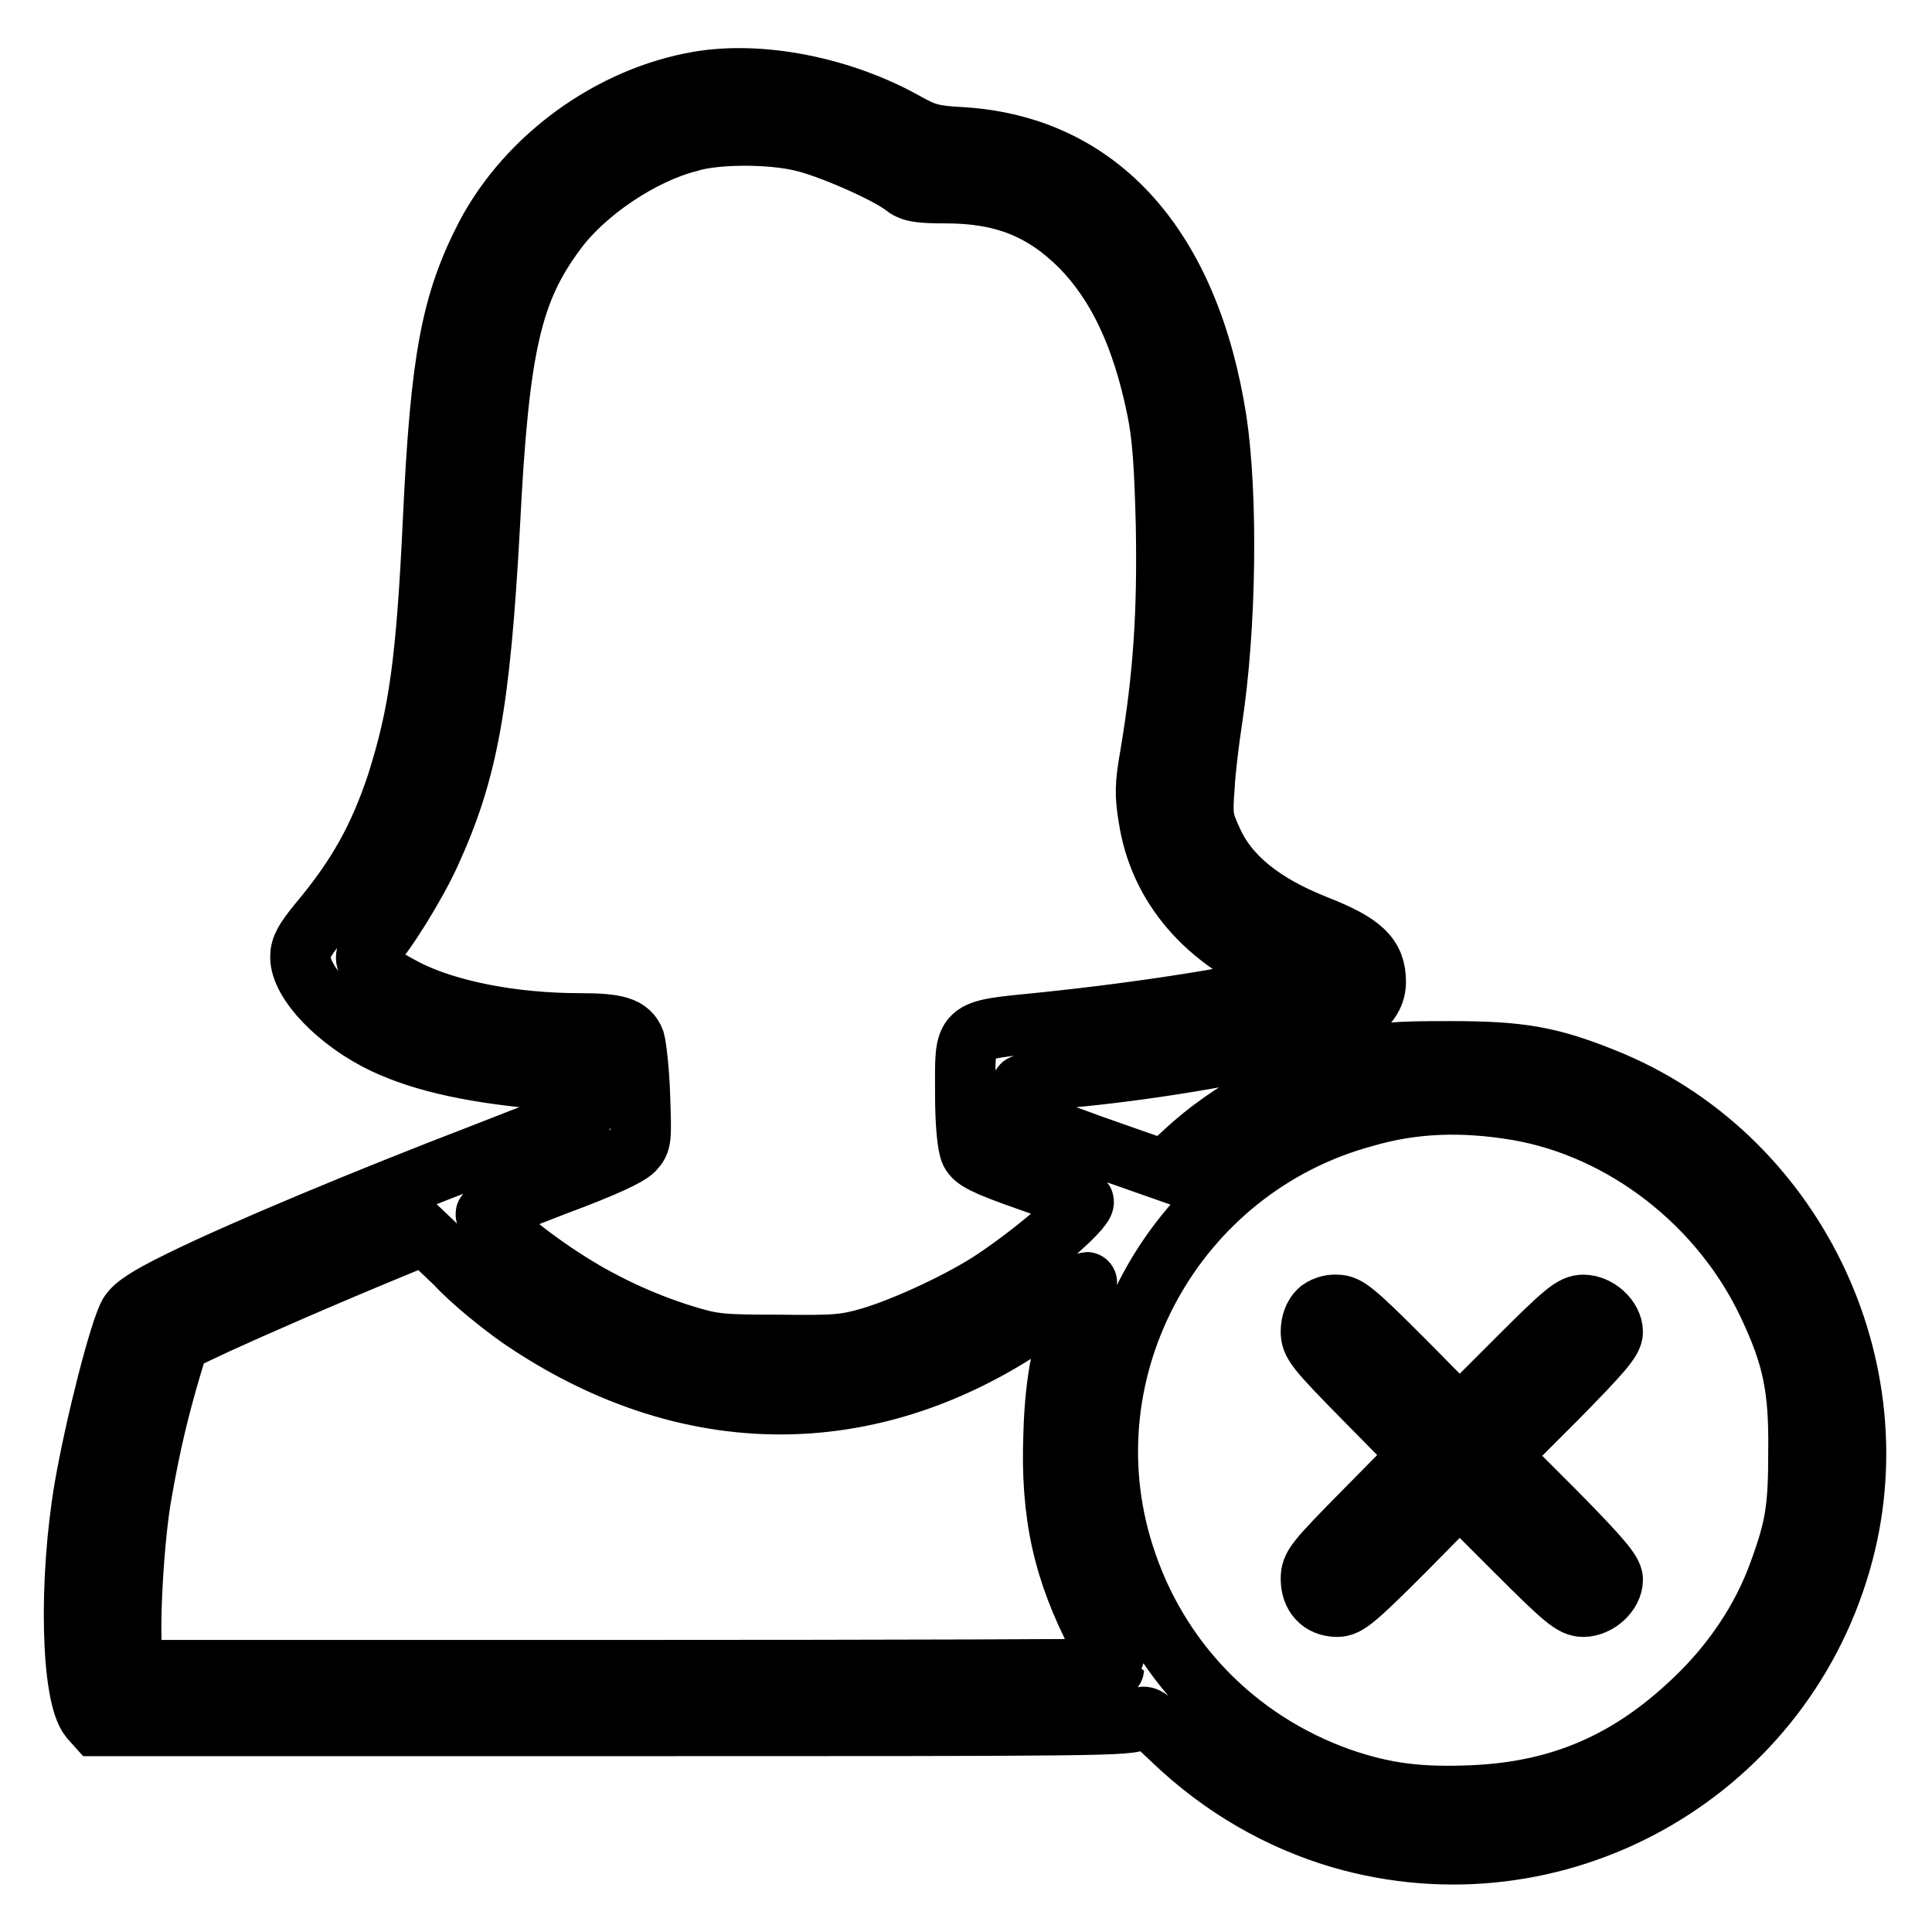
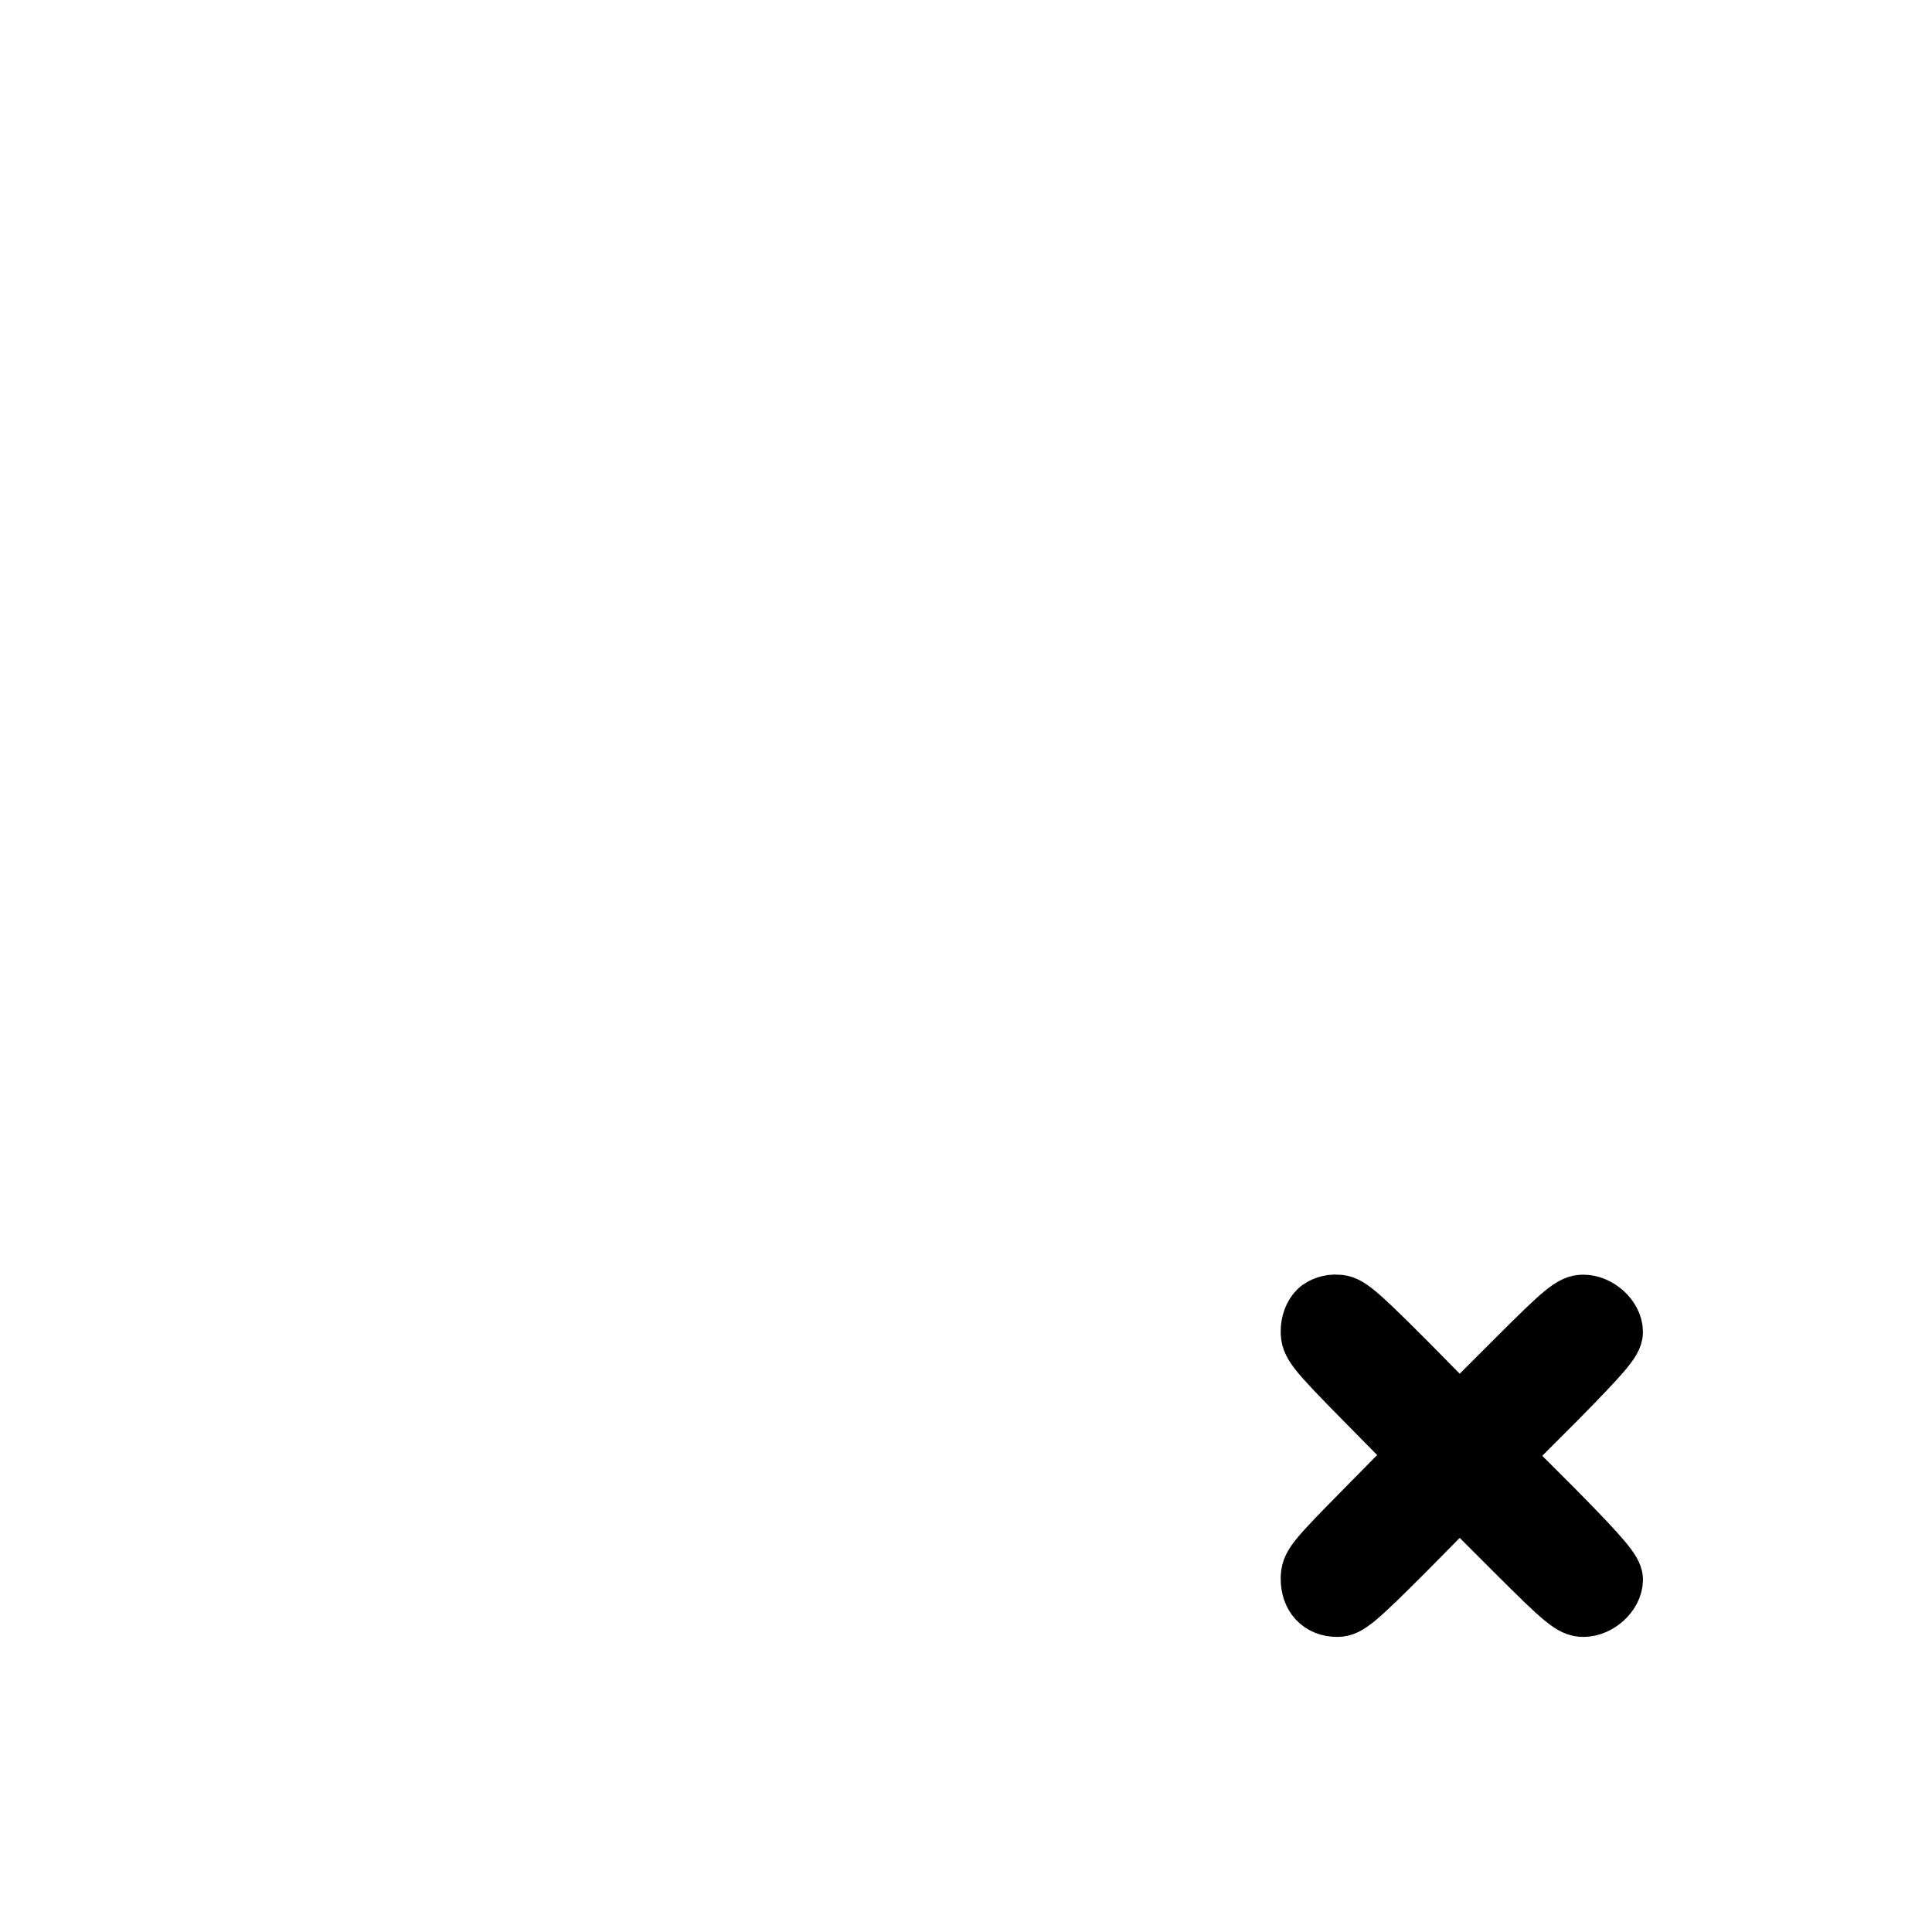
<svg xmlns="http://www.w3.org/2000/svg" version="1.1" x="0px" y="0px" viewBox="0 0 256 256" enable-background="new 0 0 256 256" xml:space="preserve">
  <g>
    <g>
      <g>
-         <path stroke-width="8" fill-opacity="0" stroke="#000000" d="M92.6,10.8c-11.7,2-22.7,10-28.2,20.4c-4.6,8.9-6,16.3-7,37.3c-0.9,19.3-1.9,26.1-4.8,35.3c-2.4,7.2-5.2,12.3-10.4,18.5c-1.8,2.2-2.4,3.2-2.4,4.5c0,3.4,5,8.6,11.1,11.5c5.3,2.5,12.3,4,22.3,4.8l3.7,0.3l0.3,2.1c0.1,1.2,0.2,2.2,0.1,2.2c-0.1,0.1-6,2.3-13.1,5.1c-15.9,6.1-32.4,13-40.3,16.9c-4.5,2.2-6.1,3.3-6.8,4.4c-1.3,2.3-4.5,14.9-5.9,23c-2.1,12.3-1.8,27.5,0.7,30.6l0.9,1h68.5c64.5,0,68.6,0,69.5-0.8c0.9-0.8,1-0.7,4.7,2.8c6.4,6.1,14,10.5,22.2,12.9c28.4,8.2,58-8.2,66.2-36.6c7.5-25.8-6.3-54.1-31.3-64.1c-7.2-2.9-11.1-3.6-20.4-3.6c-7.6,0-8.8,0.1-13.1,1.3c-8.2,2.2-16.3,6.6-22.1,12l-2.7,2.5l-9.4-3.3l-9.3-3.4l-0.3-2.1c-0.2-1.2-0.1-2.3,0.1-2.5c0.2-0.2,3.9-0.8,8.1-1.2c10-1,22.7-3.2,28-4.8c7.6-2.2,10.8-4.5,10.8-7.7c0-3.4-1.8-5.1-7.9-7.5c-7.1-2.8-11.7-6.5-13.8-11.3c-1.2-2.6-1.3-3.2-1-7c0.1-2.2,0.6-6.2,1-8.8c1.9-12.4,2.1-29.7,0.6-39.8c-3.6-23-15.5-36.3-33.6-37.5c-4-0.2-5-0.5-7.5-1.9C111.6,11.5,100.8,9.4,92.6,10.8z M106.2,18.7c3.6,0.8,11.3,4.2,13.5,5.9c1,0.8,1.9,1,5.6,1c7.6,0,12.9,2.1,17.9,7.1c4.8,4.9,8.1,11.7,10.1,21.5c0.7,3.4,1,7.2,1.2,15.5c0.2,11.3-0.3,19.7-2.1,30.4c-0.7,3.9-0.7,5.3-0.2,8.3c1.4,9.1,7.6,16.3,17.5,20.3l2.7,1.1l-1.6,0.5c-4.7,1.5-19,3.8-32.7,5.2c-10.8,1.1-10.2,0.6-10.2,9.4c0,4.1,0.3,7,0.7,7.8c0.5,1,1.8,1.7,7.5,3.7c3.8,1.3,7.1,2.6,7.4,2.7c1,0.4-5.5,6.2-11.6,10.3c-4.1,2.8-11.8,6.4-16.5,7.8c-3.4,1-4.8,1.1-12.2,1c-7.7,0-8.7-0.1-12.6-1.3c-5.5-1.7-11.1-4.3-16.1-7.6c-5-3.2-10.6-8-10.1-8.5c0.2-0.2,4.5-1.9,9.4-3.8c6.2-2.3,9.4-3.8,10.2-4.6c1-1.1,1-1.4,0.8-7.2c-0.1-3.3-0.5-6.6-0.7-7.3c-0.7-1.8-2.3-2.3-7.2-2.3c-9,0-17.6-1.7-23.1-4.5c-5.3-2.8-6.3-4-4.4-5.7c1.5-1.4,5.7-8.1,7.6-12.3c5-10.9,6.6-19.8,7.9-43.4c1.2-23.9,2.9-31.2,8.9-39.2c3.8-5.1,11.2-10.1,17.5-11.7C94.8,17.7,102,17.7,106.2,18.7z M201,147.1c14.1,2.4,27,12.4,33.3,25.8c3.2,6.8,4.1,10.9,4,19.4c0,7.6-0.4,10.1-2.6,16.1c-2.2,6.1-6.1,12-11.3,16.9c-8.6,8.2-17.7,12.1-29.3,12.6c-7.1,0.3-11.7-0.3-17.5-2.3c-13.8-4.9-24.3-15.7-28.7-29.7c-7.8-24.6,6.8-51.1,31.9-57.9C187.3,146.1,193.8,145.9,201,147.1z M68.8,174.6c23.3,16,49.2,15.2,71.5-2c1.9-1.5,3.5-2.7,3.7-2.7c0.1,0-0.2,1-0.8,2.2c-2.3,5.4-3.4,10.6-3.6,18c-0.4,10.6,1.3,18.1,5.9,26.9c1.1,2.2,2.1,4.1,2.1,4.1c0,0.1-29.2,0.2-64.8,0.2H17.9l-0.3-1.7c-0.6-3,0.1-15.9,1.2-21.8c1-5.8,2.2-11,3.9-16.7l1-3.3l5.1-2.4c4.8-2.2,14.4-6.4,23.4-10.1l4.1-1.7l4.1,3.9C62.5,169.8,66.4,172.9,68.8,174.6z" />
        <path stroke-width="8" fill-opacity="0" stroke="#000000" d="M174.7,173.7c-0.6,0.6-1,1.6-1,2.7c0,1.6,0.5,2.3,7.2,9.1l7.2,7.3l-7.2,7.3c-6.7,6.8-7.2,7.4-7.2,9.1c0,2.2,1.3,3.7,3.5,3.7c1.3,0,2.4-0.9,8.9-7.4l7.3-7.4l7.4,7.4c6.5,6.5,7.6,7.4,9,7.4c1.9,0,3.9-1.8,3.9-3.6c0-1-1.5-2.8-7.5-8.9l-7.5-7.5l7.5-7.5c6-6.1,7.5-7.8,7.5-8.9c0-1.8-2-3.6-3.9-3.6c-1.4,0-2.5,0.9-9,7.4l-7.4,7.4l-7.3-7.4c-6.5-6.5-7.6-7.4-8.9-7.4C176.3,172.8,175.2,173.2,174.7,173.7z" />
      </g>
    </g>
  </g>
</svg>